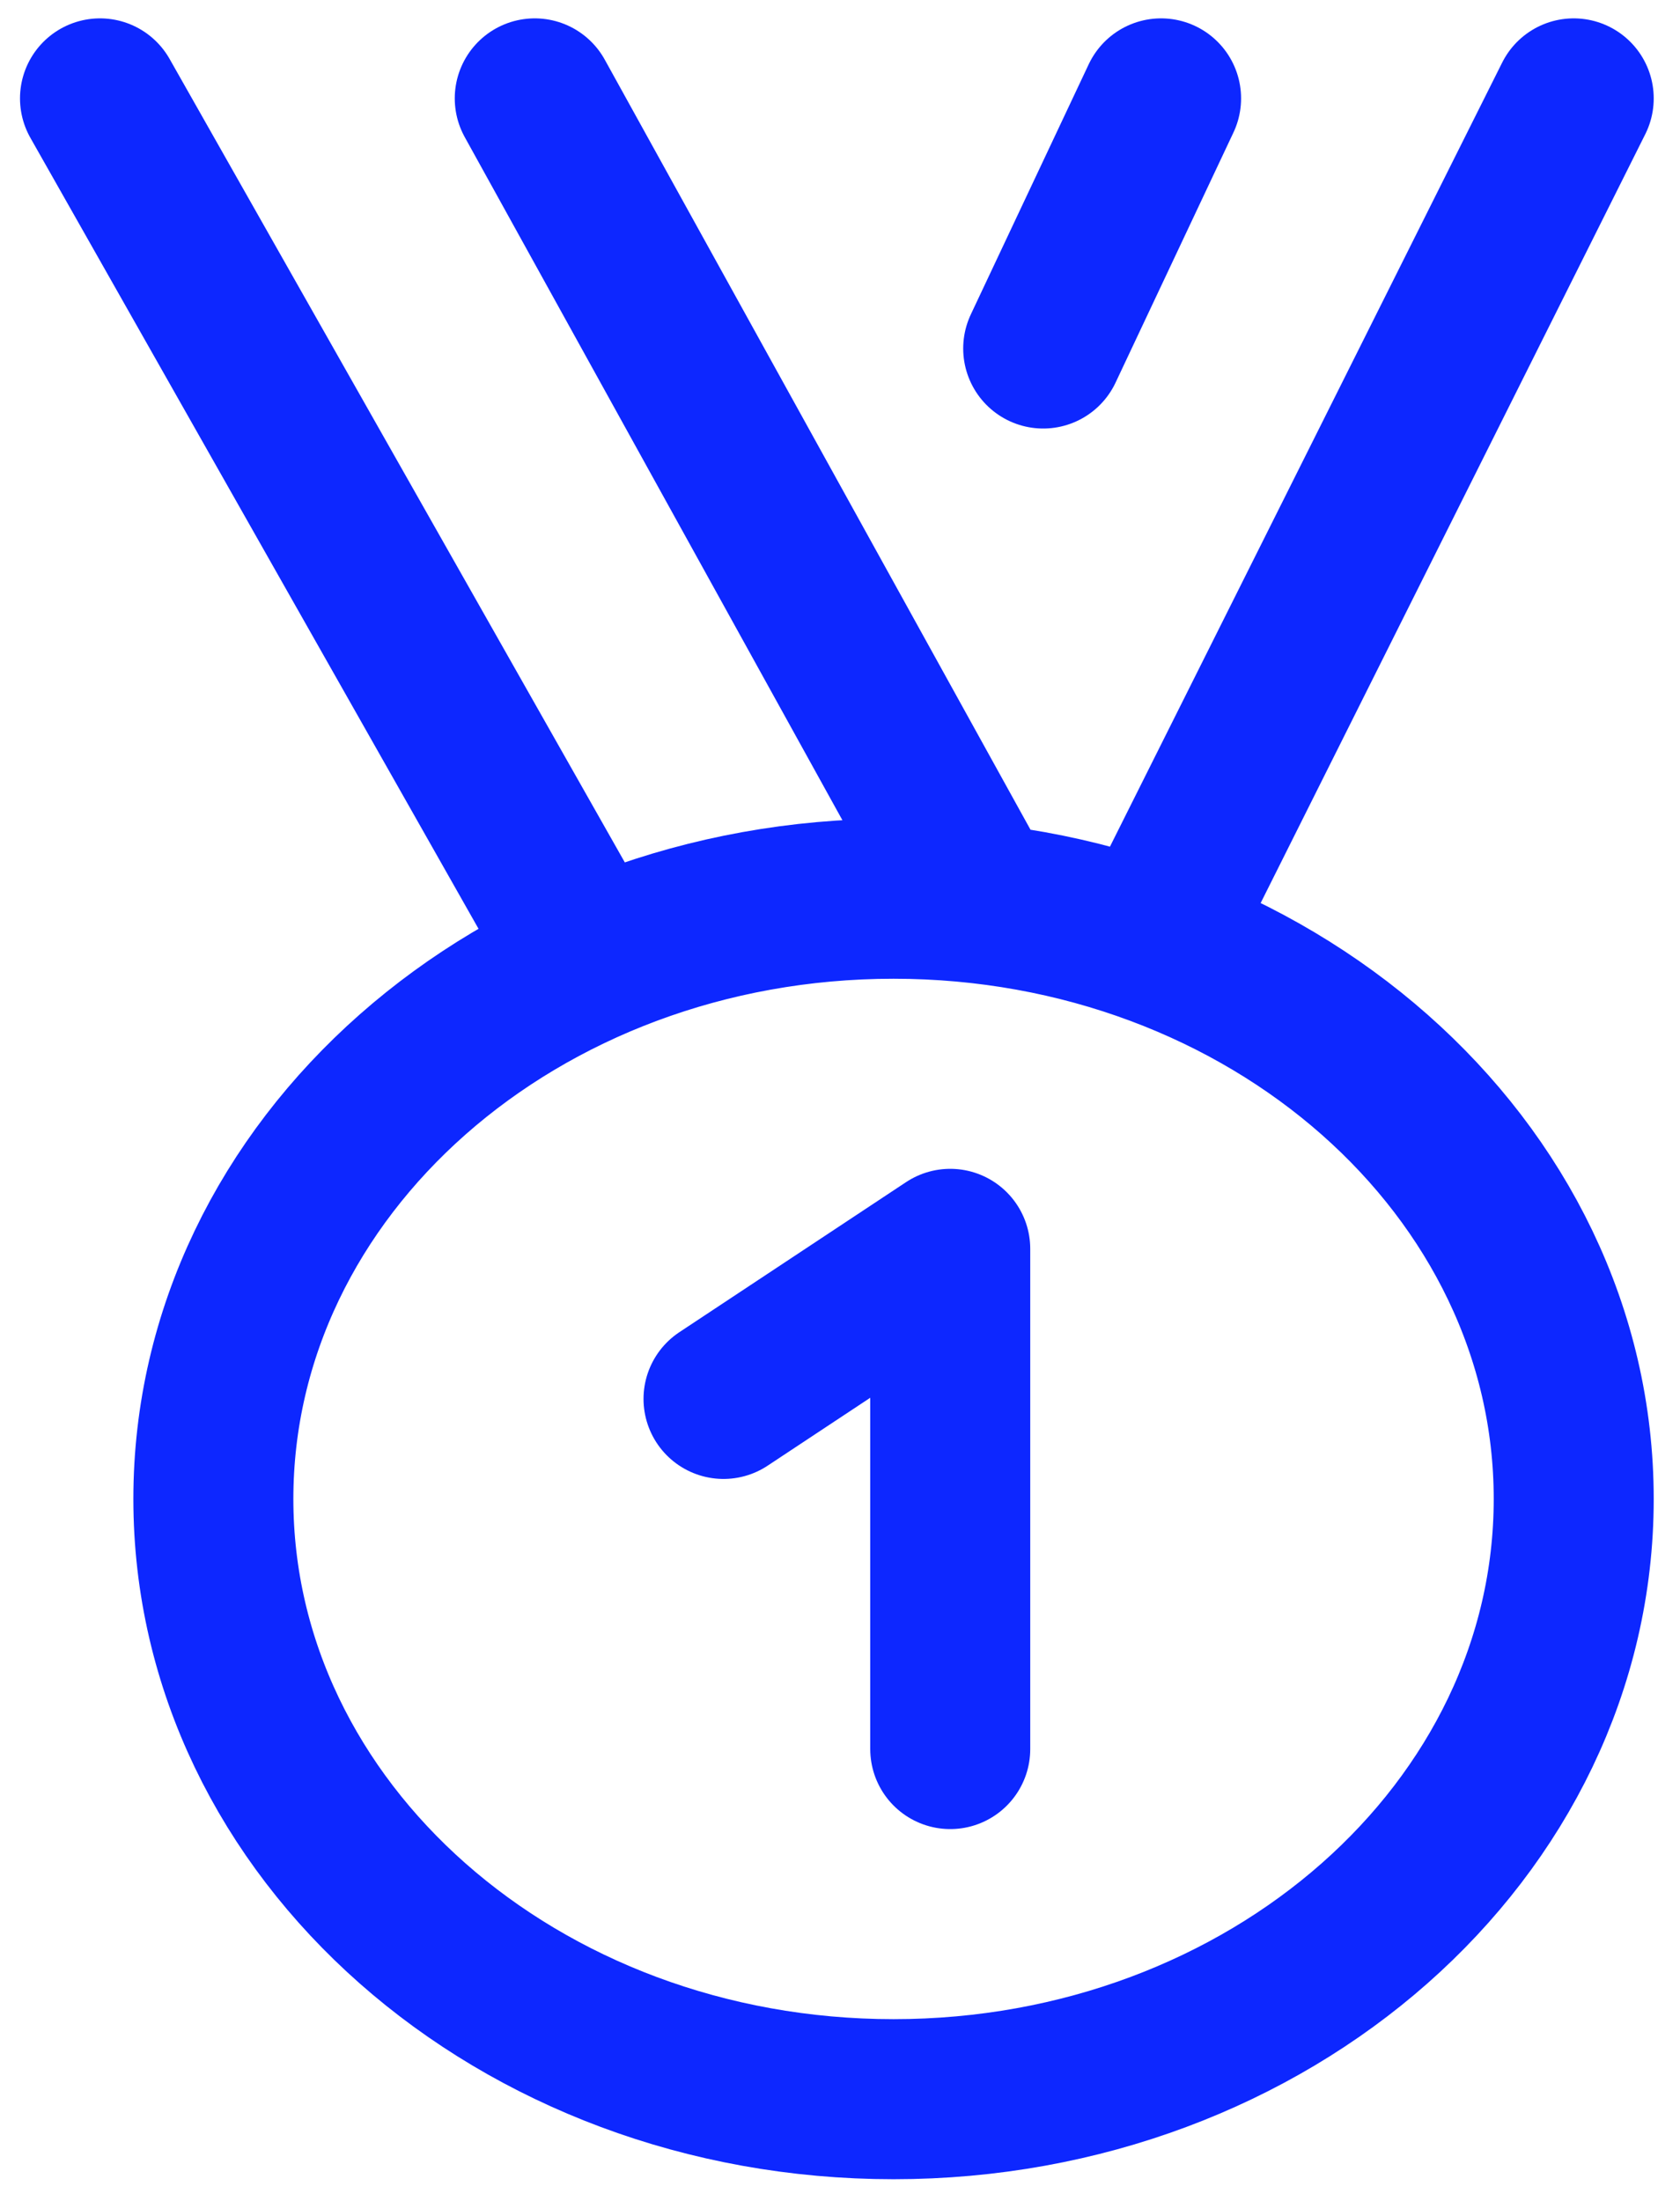
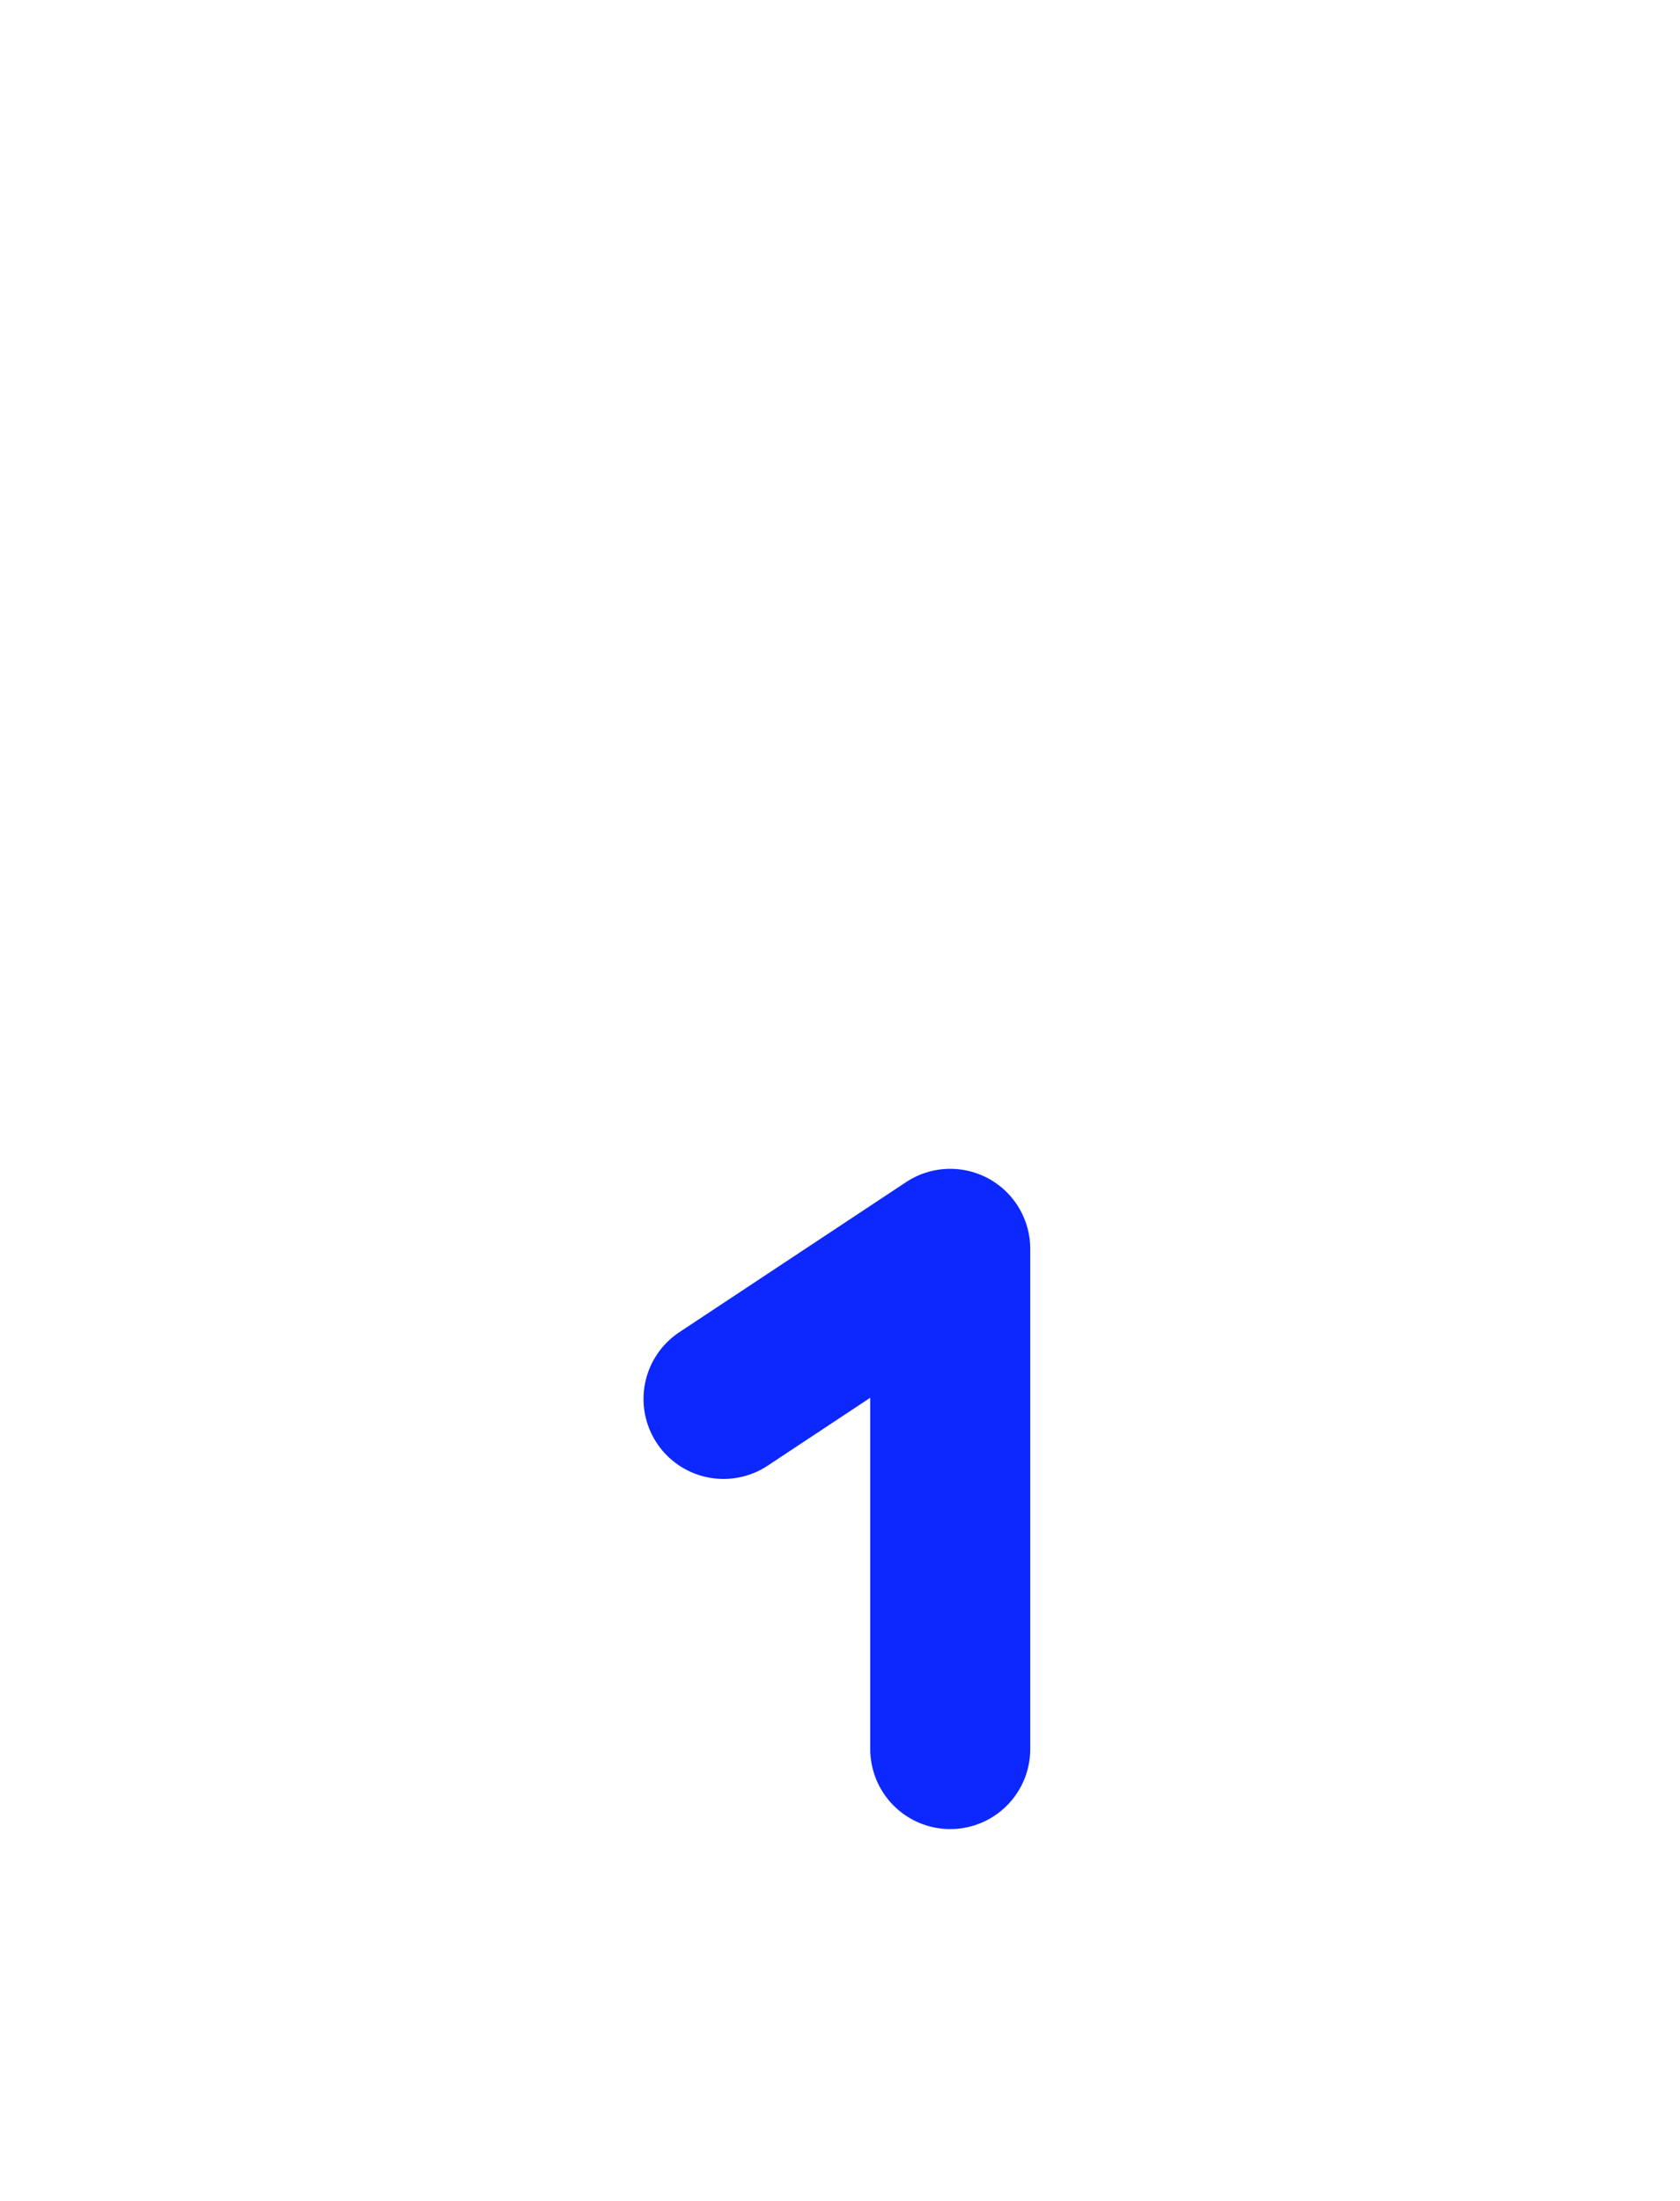
<svg xmlns="http://www.w3.org/2000/svg" width="42" height="55" viewBox="0 0 42 55" fill="none">
-   <path d="M28.777 23.572L39.343 2.459M14.732 24.04L2.5 2.459M24.497 22.579L13.369 2.459M29.027 2.459L26.08 8.709M5.334 37.459C5.334 45.744 12.947 52.459 22.339 52.459C31.73 52.459 39.343 45.744 39.343 37.459C39.343 29.175 31.73 22.459 22.339 22.459C12.947 22.459 5.334 29.175 5.334 37.459Z" stroke="#0D27FF" stroke-width="4" stroke-linecap="round" stroke-linejoin="round" />
  <path d="M18.088 34.959L23.756 31.209V43.709" stroke="#0D27FF" stroke-width="4" stroke-linecap="round" stroke-linejoin="round" />
</svg>